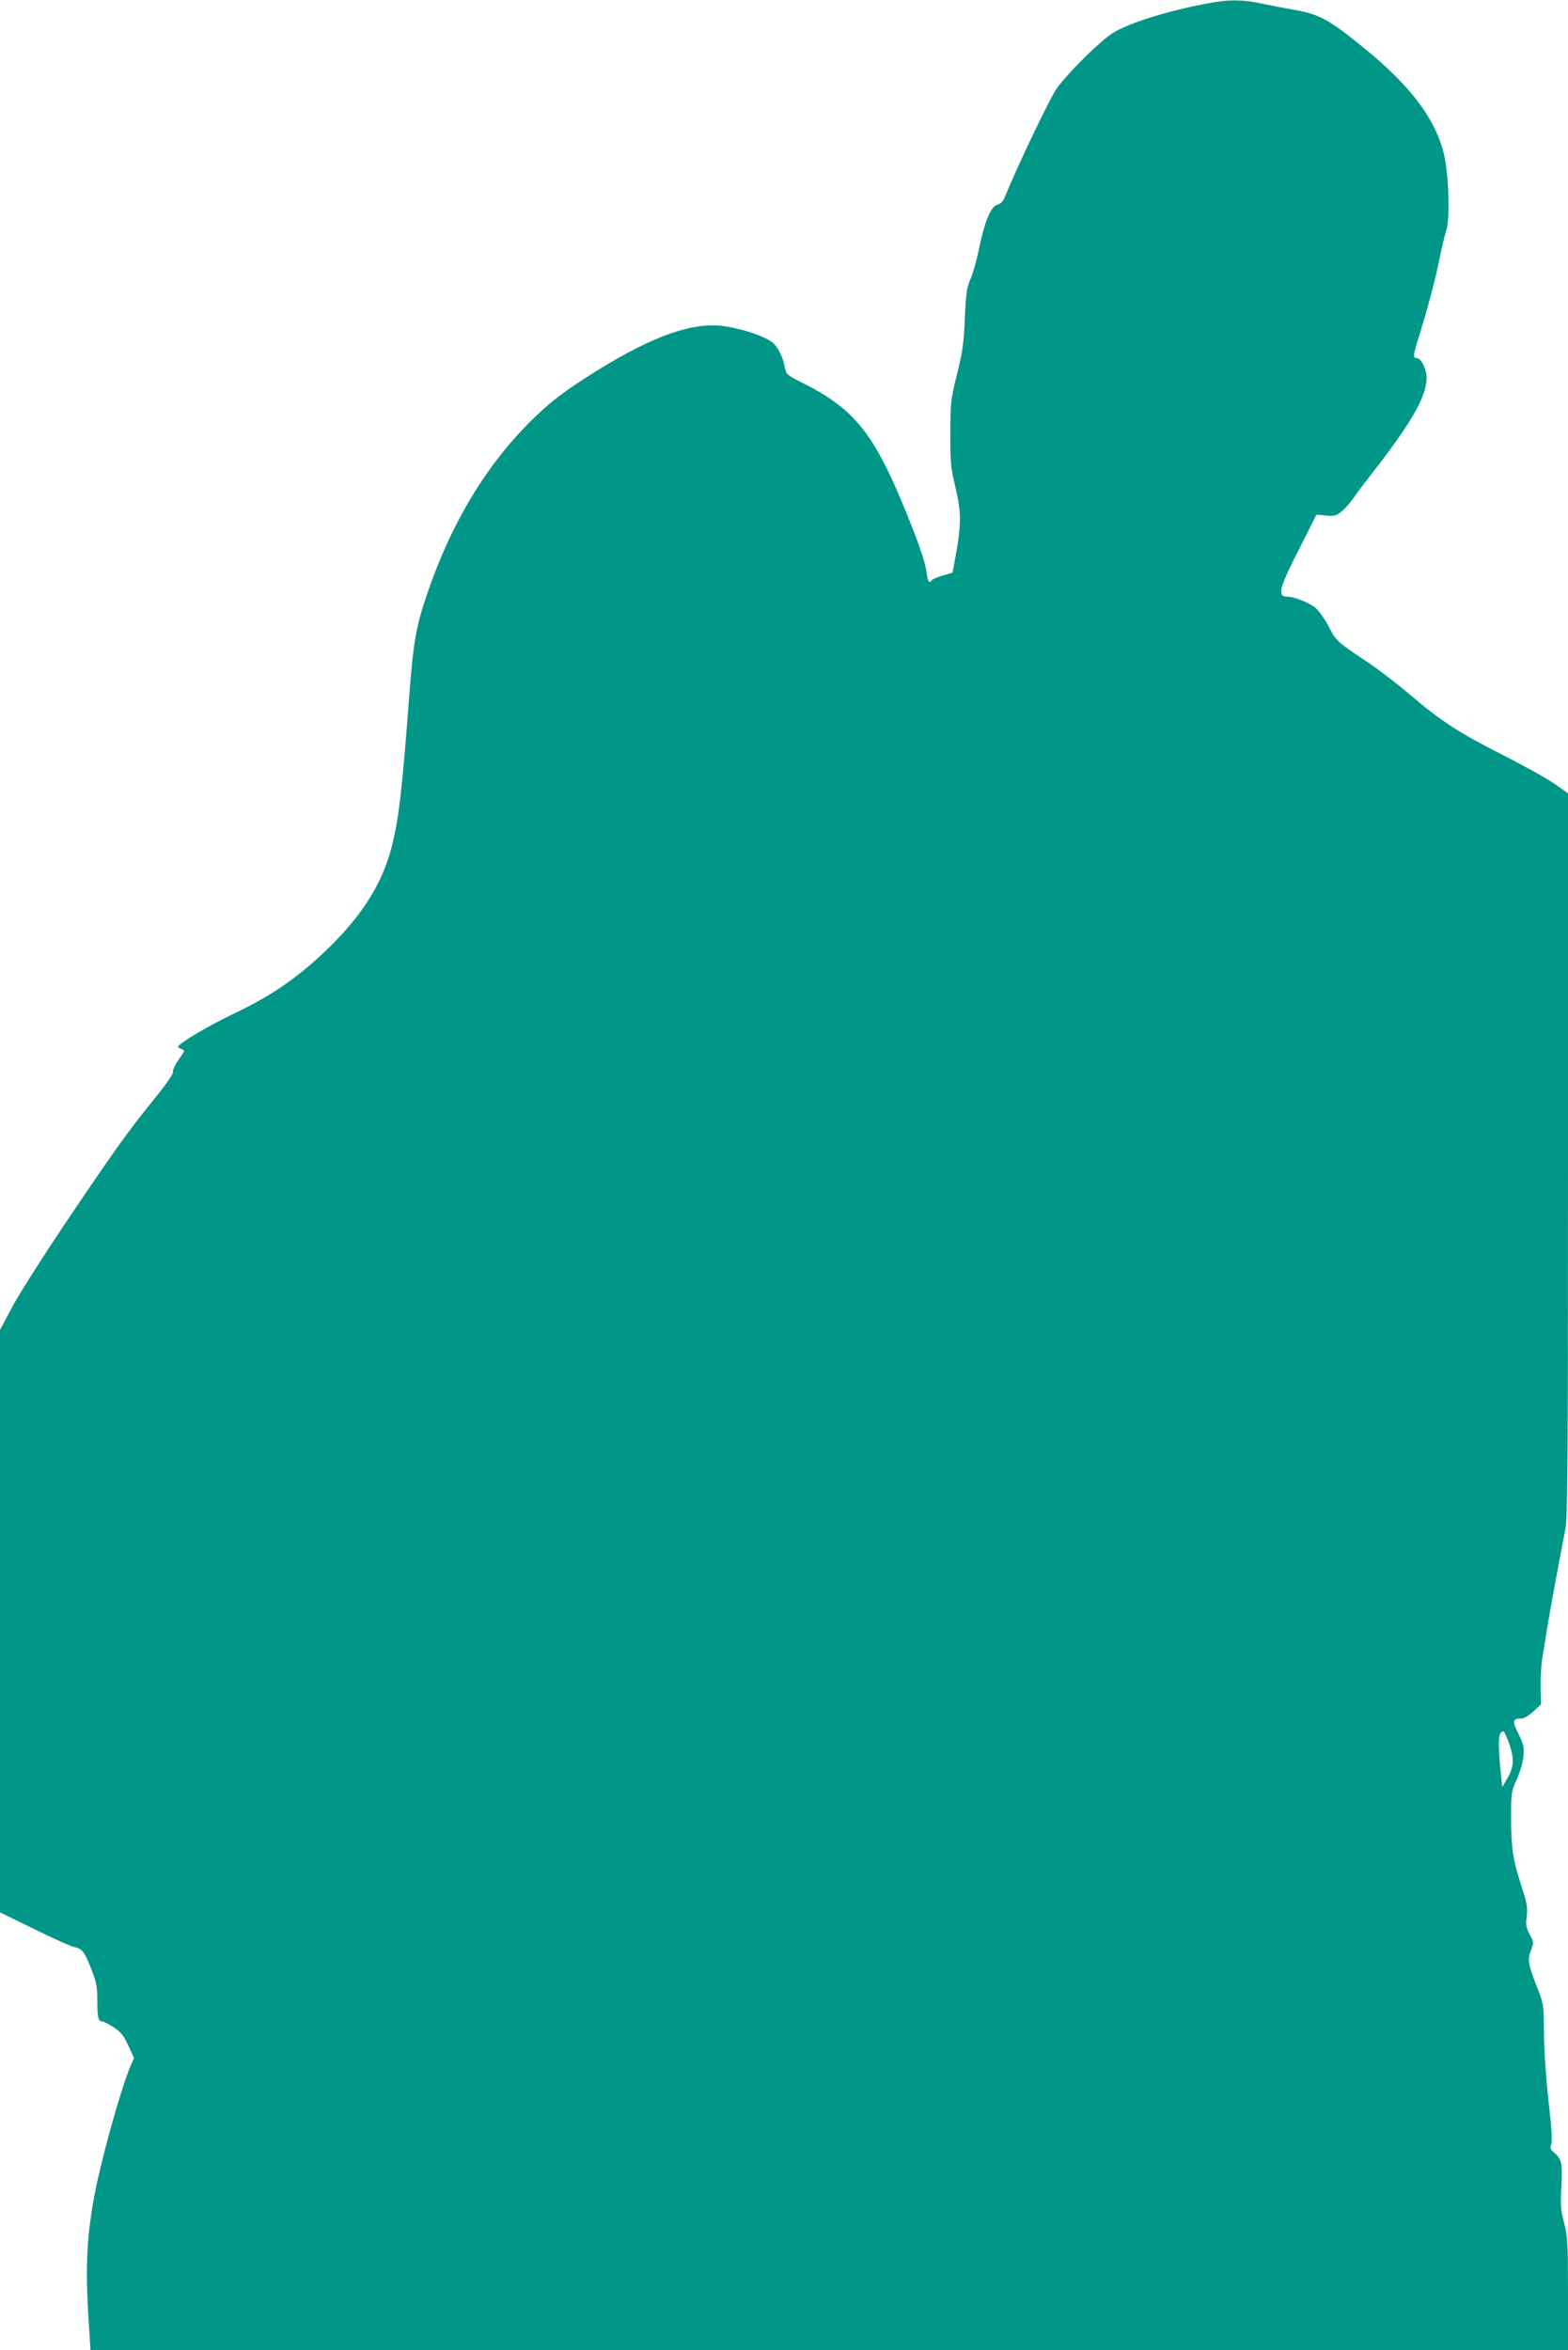
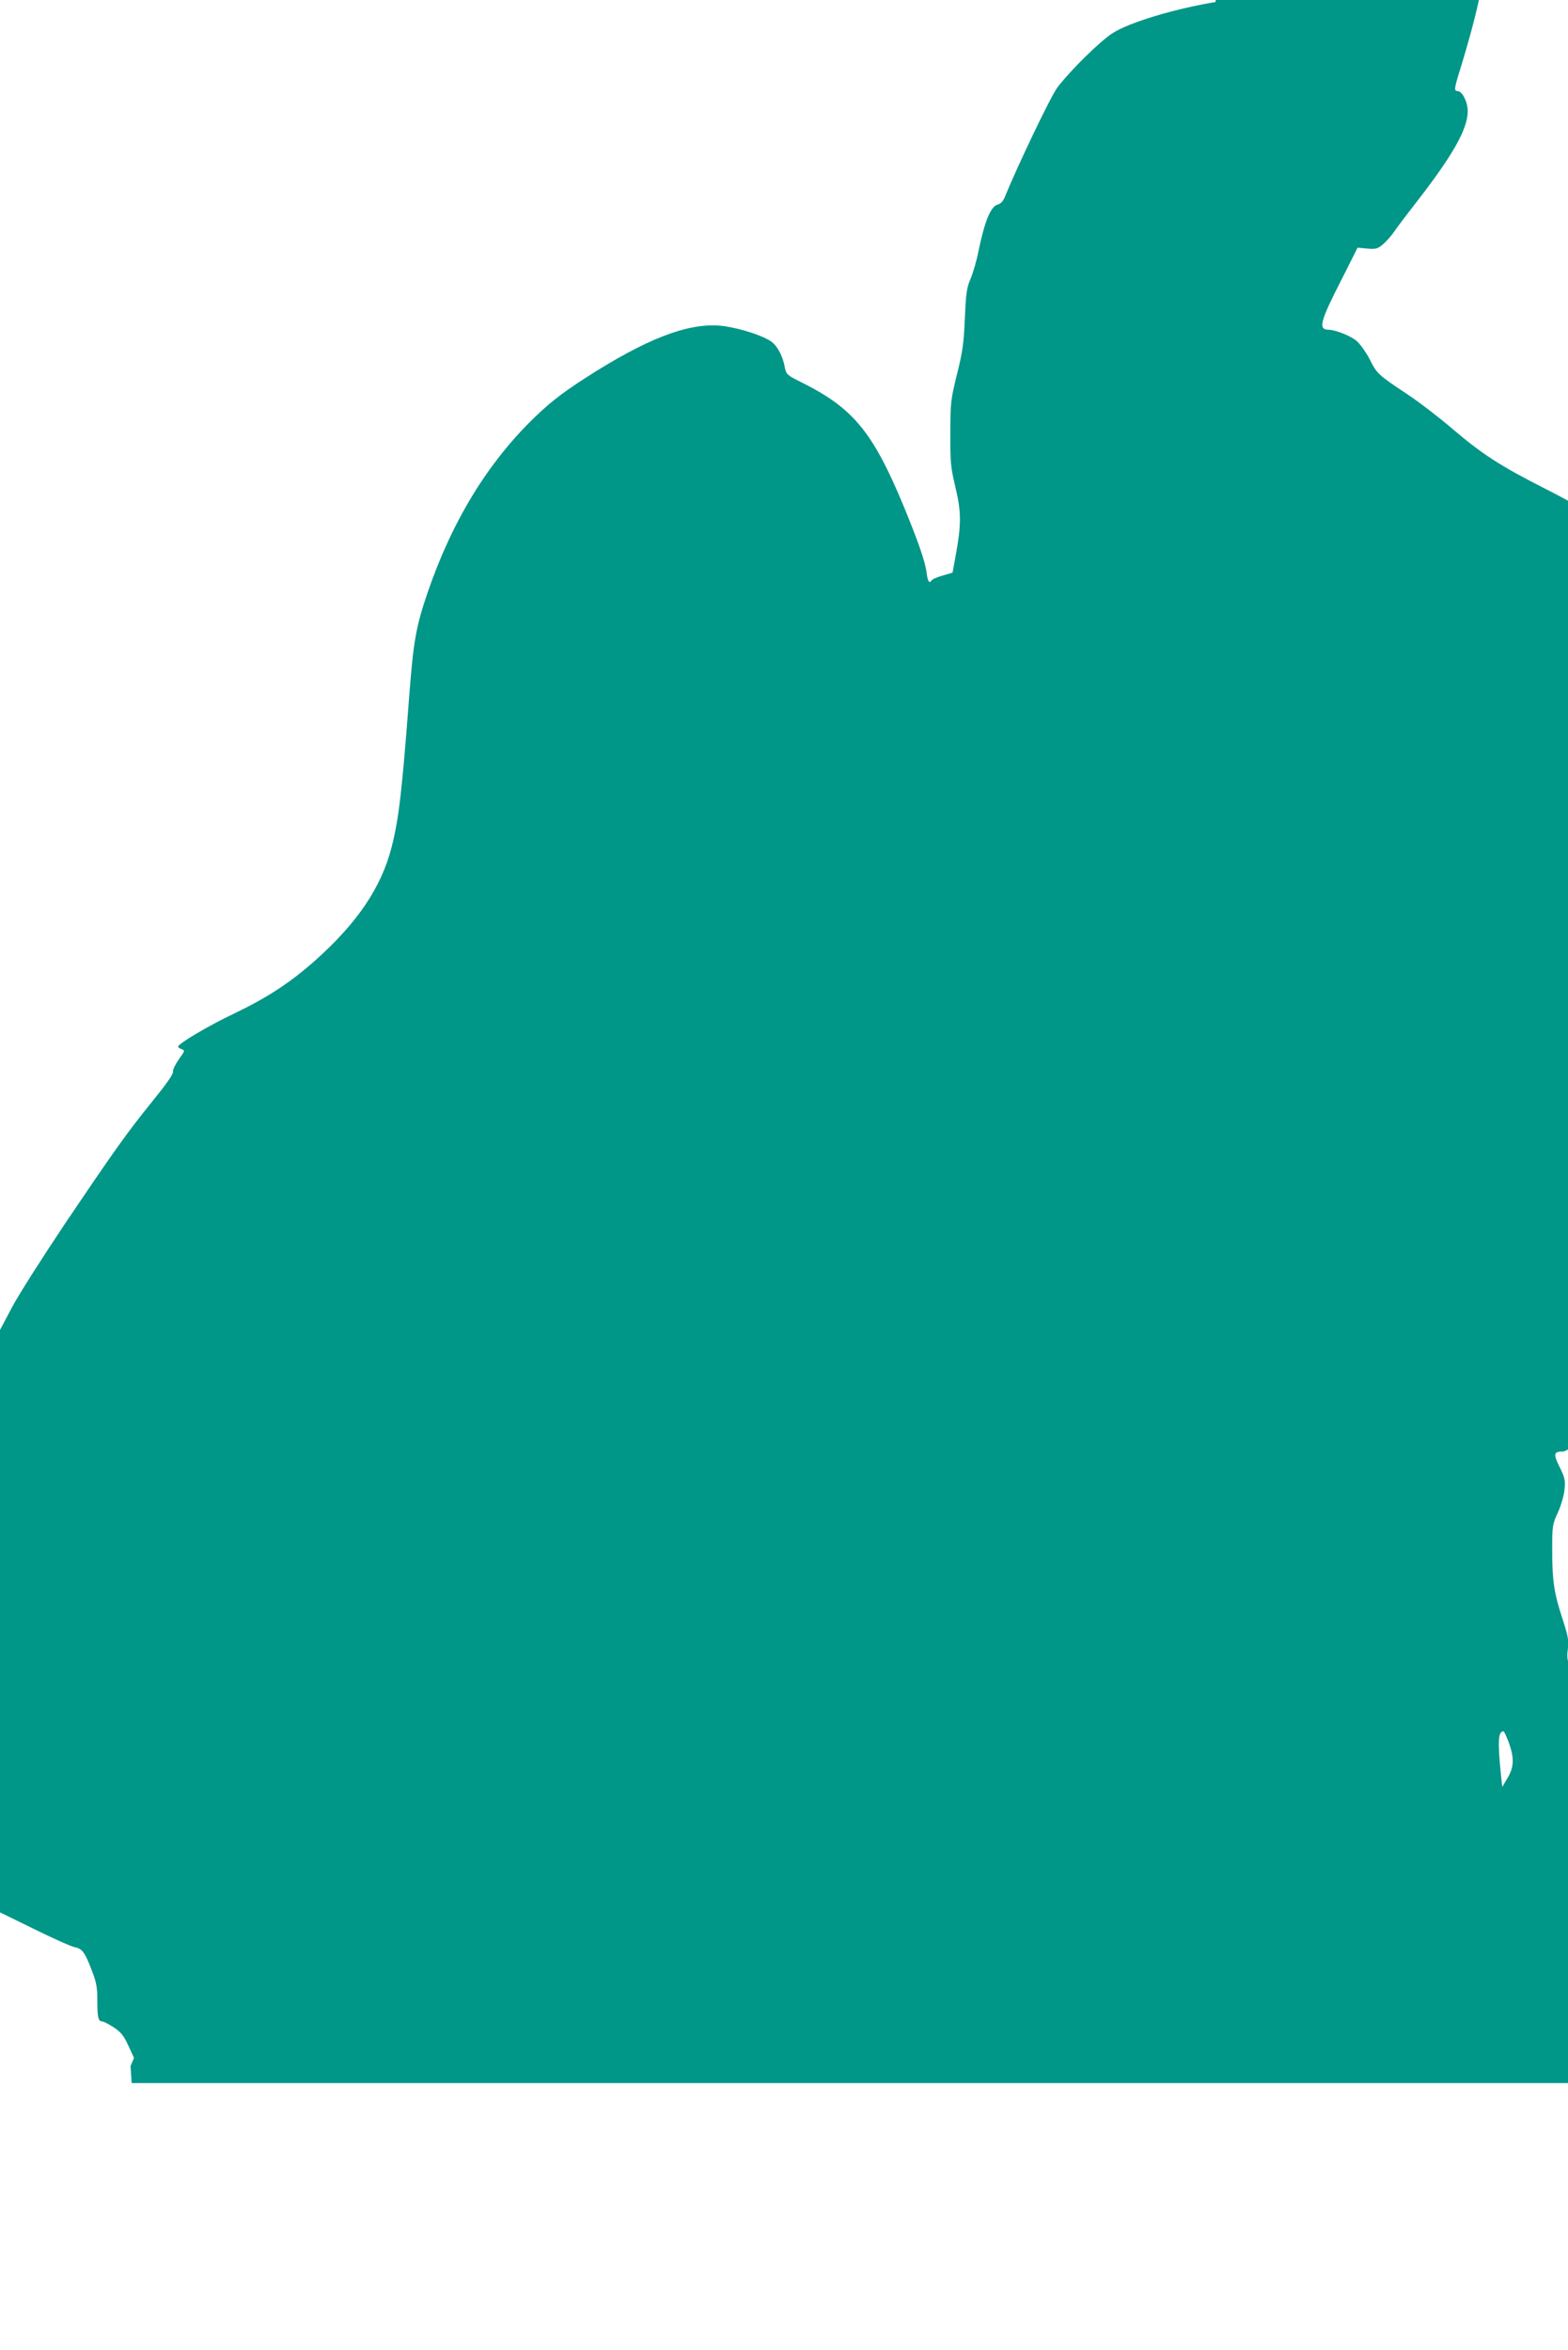
<svg xmlns="http://www.w3.org/2000/svg" version="1.0" width="854pt" height="1280pt" viewBox="0 0 854 1280" preserveAspectRatio="xMidYMid meet">
  <g transform="translate(0,1280) scale(0.1,-0.1)" fill="#009688" stroke="none">
-     <path d="M6620 12789 c-227 -38 -469 -111 -561 -170 -67 -43 -226 -199 -299 -294 -35 -45 -216 -423 -289 -602 -8 -19 -22 -34 -37 -37 -38 -10 -71 -90 -105 -255 -10 -52 -30 -119 -43 -150 -21 -48 -25 -78 -31 -215 -6 -137 -12 -181 -43 -305 -34 -139 -36 -154 -36 -321 -1 -159 2 -186 28 -295 32 -134 32 -203 1 -372 l-17 -92 -54 -16 c-29 -8 -56 -20 -59 -25 -13 -21 -22 -8 -28 38 -7 61 -44 167 -124 362 -169 407 -275 537 -559 678 -76 38 -82 43 -89 79 -11 62 -40 118 -75 143 -44 31 -159 69 -252 83 -172 25 -385 -49 -697 -242 -168 -105 -240 -159 -335 -250 -259 -249 -454 -569 -588 -961 -62 -182 -76 -263 -98 -545 -40 -532 -57 -679 -96 -835 -56 -222 -186 -415 -418 -622 -135 -120 -262 -203 -442 -289 -141 -67 -304 -164 -304 -180 0 -4 9 -10 20 -14 18 -6 17 -9 -16 -55 -19 -27 -34 -58 -32 -68 2 -13 -37 -68 -110 -158 -143 -177 -204 -263 -480 -672 -123 -184 -253 -388 -288 -455 l-64 -121 0 -1586 0 -1586 188 -92 c103 -51 202 -95 220 -98 40 -8 54 -27 92 -126 25 -64 30 -92 30 -162 0 -93 5 -116 26 -116 8 0 36 -15 63 -32 40 -27 55 -45 80 -100 l31 -67 -19 -44 c-54 -126 -165 -527 -200 -722 -42 -236 -47 -400 -24 -732 l6 -93 4023 0 4024 0 0 305 c0 280 -2 312 -21 388 -19 71 -21 98 -15 200 6 127 2 147 -40 183 -21 17 -23 25 -15 46 6 17 2 88 -15 234 -14 123 -24 275 -25 369 -1 158 -2 161 -37 250 -50 129 -53 149 -34 201 16 43 16 46 -7 88 -19 37 -22 52 -16 99 6 47 2 70 -28 163 -47 142 -57 210 -57 377 0 132 1 140 31 205 17 38 33 92 36 124 5 51 2 66 -27 124 -35 71 -32 84 18 84 12 0 41 17 64 39 l41 38 -2 91 c-1 51 3 120 8 154 6 35 18 108 26 163 17 102 74 412 100 542 13 62 15 351 15 2042 l0 1970 -72 51 c-40 28 -165 98 -278 155 -244 124 -343 188 -509 330 -68 58 -178 143 -245 187 -154 102 -161 109 -201 189 -19 36 -50 80 -69 97 -32 28 -116 62 -155 62 -57 1 -45 46 74 278 l85 169 53 -5 c46 -4 57 -1 85 23 18 15 47 48 64 73 17 25 67 91 110 146 205 263 287 407 288 506 0 50 -30 110 -55 110 -21 0 -19 14 16 126 50 163 87 303 109 414 12 58 28 127 37 154 22 69 13 320 -15 427 -51 193 -188 370 -446 578 -177 144 -231 173 -360 196 -45 8 -124 23 -176 34 -101 22 -170 24 -260 10z m1598 -9481 c30 -85 28 -132 -7 -192 l-29 -49 -6 54 c-20 195 -17 249 13 249 3 0 16 -28 29 -62z" />
+     <path d="M6620 12789 c-227 -38 -469 -111 -561 -170 -67 -43 -226 -199 -299 -294 -35 -45 -216 -423 -289 -602 -8 -19 -22 -34 -37 -37 -38 -10 -71 -90 -105 -255 -10 -52 -30 -119 -43 -150 -21 -48 -25 -78 -31 -215 -6 -137 -12 -181 -43 -305 -34 -139 -36 -154 -36 -321 -1 -159 2 -186 28 -295 32 -134 32 -203 1 -372 l-17 -92 -54 -16 c-29 -8 -56 -20 -59 -25 -13 -21 -22 -8 -28 38 -7 61 -44 167 -124 362 -169 407 -275 537 -559 678 -76 38 -82 43 -89 79 -11 62 -40 118 -75 143 -44 31 -159 69 -252 83 -172 25 -385 -49 -697 -242 -168 -105 -240 -159 -335 -250 -259 -249 -454 -569 -588 -961 -62 -182 -76 -263 -98 -545 -40 -532 -57 -679 -96 -835 -56 -222 -186 -415 -418 -622 -135 -120 -262 -203 -442 -289 -141 -67 -304 -164 -304 -180 0 -4 9 -10 20 -14 18 -6 17 -9 -16 -55 -19 -27 -34 -58 -32 -68 2 -13 -37 -68 -110 -158 -143 -177 -204 -263 -480 -672 -123 -184 -253 -388 -288 -455 l-64 -121 0 -1586 0 -1586 188 -92 c103 -51 202 -95 220 -98 40 -8 54 -27 92 -126 25 -64 30 -92 30 -162 0 -93 5 -116 26 -116 8 0 36 -15 63 -32 40 -27 55 -45 80 -100 l31 -67 -19 -44 l6 -93 4023 0 4024 0 0 305 c0 280 -2 312 -21 388 -19 71 -21 98 -15 200 6 127 2 147 -40 183 -21 17 -23 25 -15 46 6 17 2 88 -15 234 -14 123 -24 275 -25 369 -1 158 -2 161 -37 250 -50 129 -53 149 -34 201 16 43 16 46 -7 88 -19 37 -22 52 -16 99 6 47 2 70 -28 163 -47 142 -57 210 -57 377 0 132 1 140 31 205 17 38 33 92 36 124 5 51 2 66 -27 124 -35 71 -32 84 18 84 12 0 41 17 64 39 l41 38 -2 91 c-1 51 3 120 8 154 6 35 18 108 26 163 17 102 74 412 100 542 13 62 15 351 15 2042 l0 1970 -72 51 c-40 28 -165 98 -278 155 -244 124 -343 188 -509 330 -68 58 -178 143 -245 187 -154 102 -161 109 -201 189 -19 36 -50 80 -69 97 -32 28 -116 62 -155 62 -57 1 -45 46 74 278 l85 169 53 -5 c46 -4 57 -1 85 23 18 15 47 48 64 73 17 25 67 91 110 146 205 263 287 407 288 506 0 50 -30 110 -55 110 -21 0 -19 14 16 126 50 163 87 303 109 414 12 58 28 127 37 154 22 69 13 320 -15 427 -51 193 -188 370 -446 578 -177 144 -231 173 -360 196 -45 8 -124 23 -176 34 -101 22 -170 24 -260 10z m1598 -9481 c30 -85 28 -132 -7 -192 l-29 -49 -6 54 c-20 195 -17 249 13 249 3 0 16 -28 29 -62z" />
  </g>
</svg>